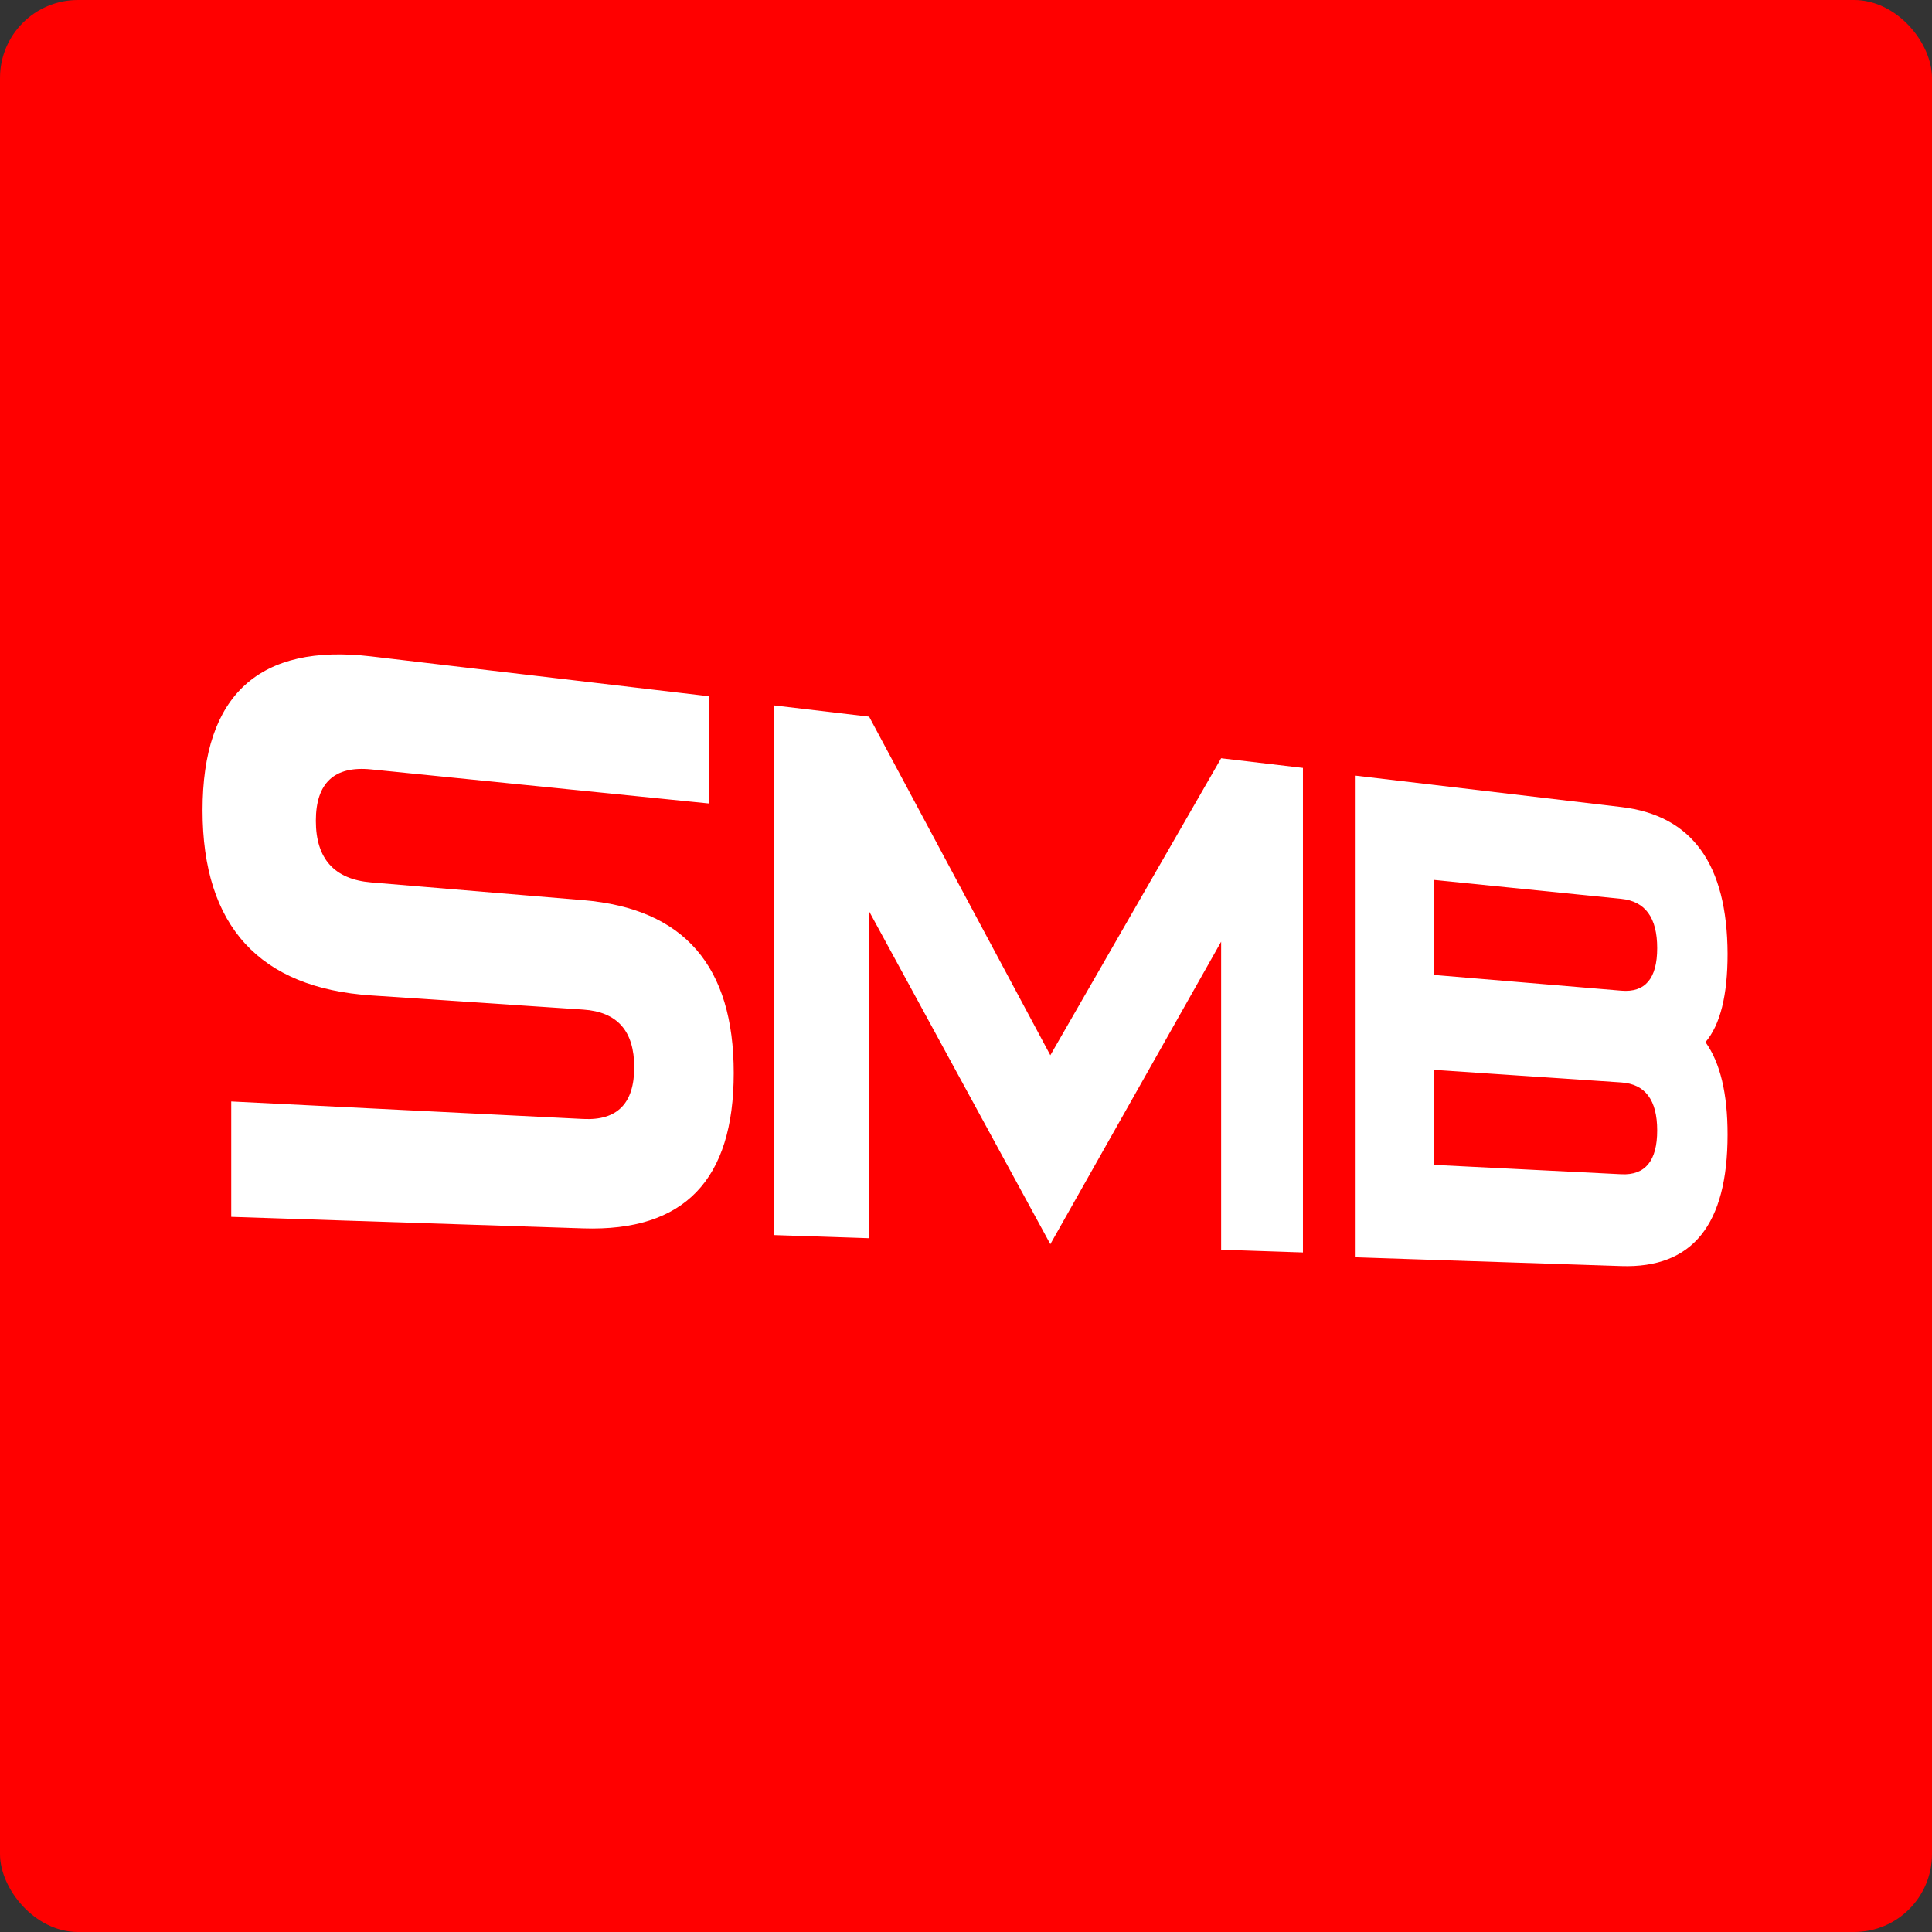
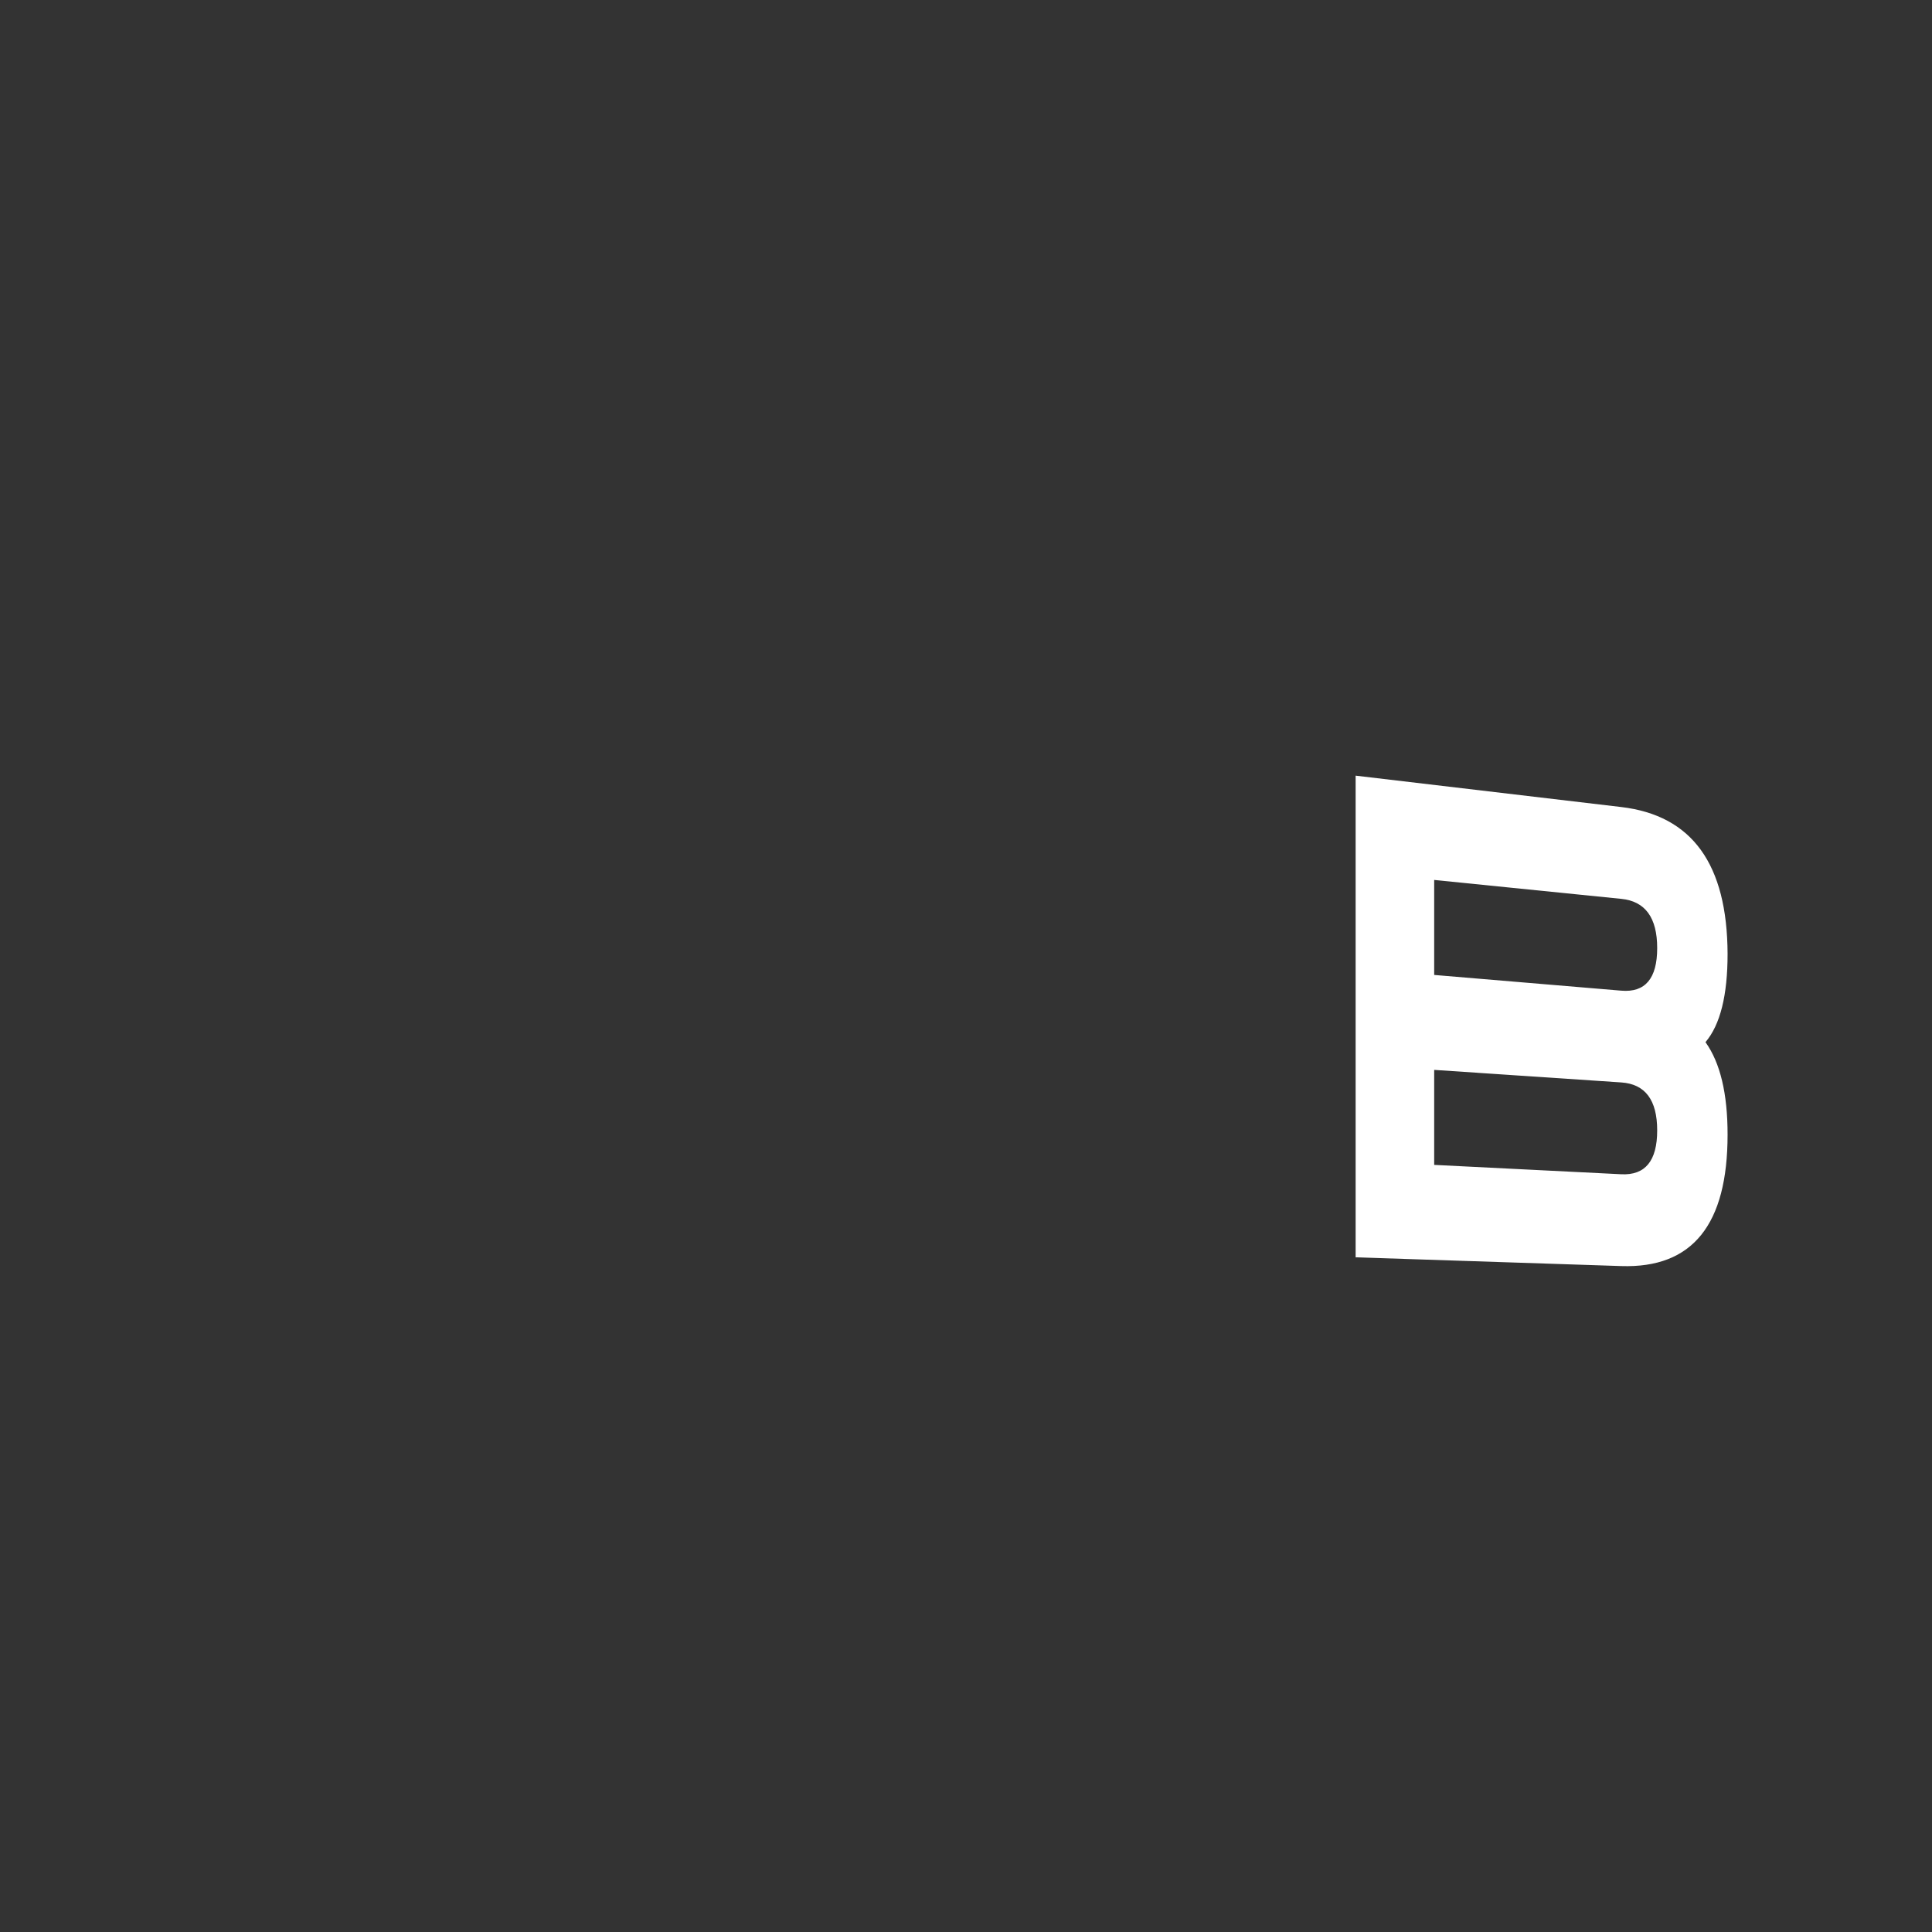
<svg xmlns="http://www.w3.org/2000/svg" width="124" height="124" viewBox="0 0 124 124" fill="none">
  <rect x="0" y="0" width="124" height="124" fill="#333333" stroke="none" />
-   <rect width="124" height="124" rx="5" fill="#FF0000" />
-   <path d="M47.092 68.872C47.092 75.728 43.925 79.052 37.435 78.84L14.841 78.1V70.694L37.435 71.818C39.619 71.926 40.706 70.821 40.706 68.498C40.706 66.175 39.623 64.943 37.435 64.797L23.82 63.888C16.667 63.41 13 59.447 13 52.009C13 44.571 16.667 41.286 23.82 42.129L45.512 44.687V51.57L23.82 49.382C21.462 49.143 20.272 50.245 20.272 52.683C20.272 55.121 21.462 56.438 23.82 56.635L37.435 57.775C43.922 58.318 47.092 62.012 47.092 68.868V68.872Z" fill="white" />
-   <path d="M83.625 80.385L78.375 80.211V60.44L67.413 79.853L55.781 58.491V79.472L49.695 79.271V45.276L55.781 45.996L67.413 67.728L78.375 48.666L83.625 49.286V80.388V80.385Z" fill="white" />
  <path d="M110.88 72.82C110.88 78.597 108.634 81.409 104.055 81.259L87.007 80.697V49.783L104.055 51.797C108.611 52.336 110.857 55.472 110.88 61.218C110.88 63.884 110.41 65.771 109.462 66.888C110.41 68.213 110.88 70.189 110.88 72.82ZM106.362 60.849C106.362 58.896 105.595 57.844 104.055 57.69L92.049 56.477V62.574L104.055 63.583C105.595 63.714 106.362 62.801 106.362 60.853V60.849ZM106.362 72.554C106.362 70.601 105.595 69.577 104.055 69.473L92.049 68.668V74.765L104.055 75.366C105.595 75.443 106.362 74.507 106.362 72.554Z" fill="white" />
</svg>